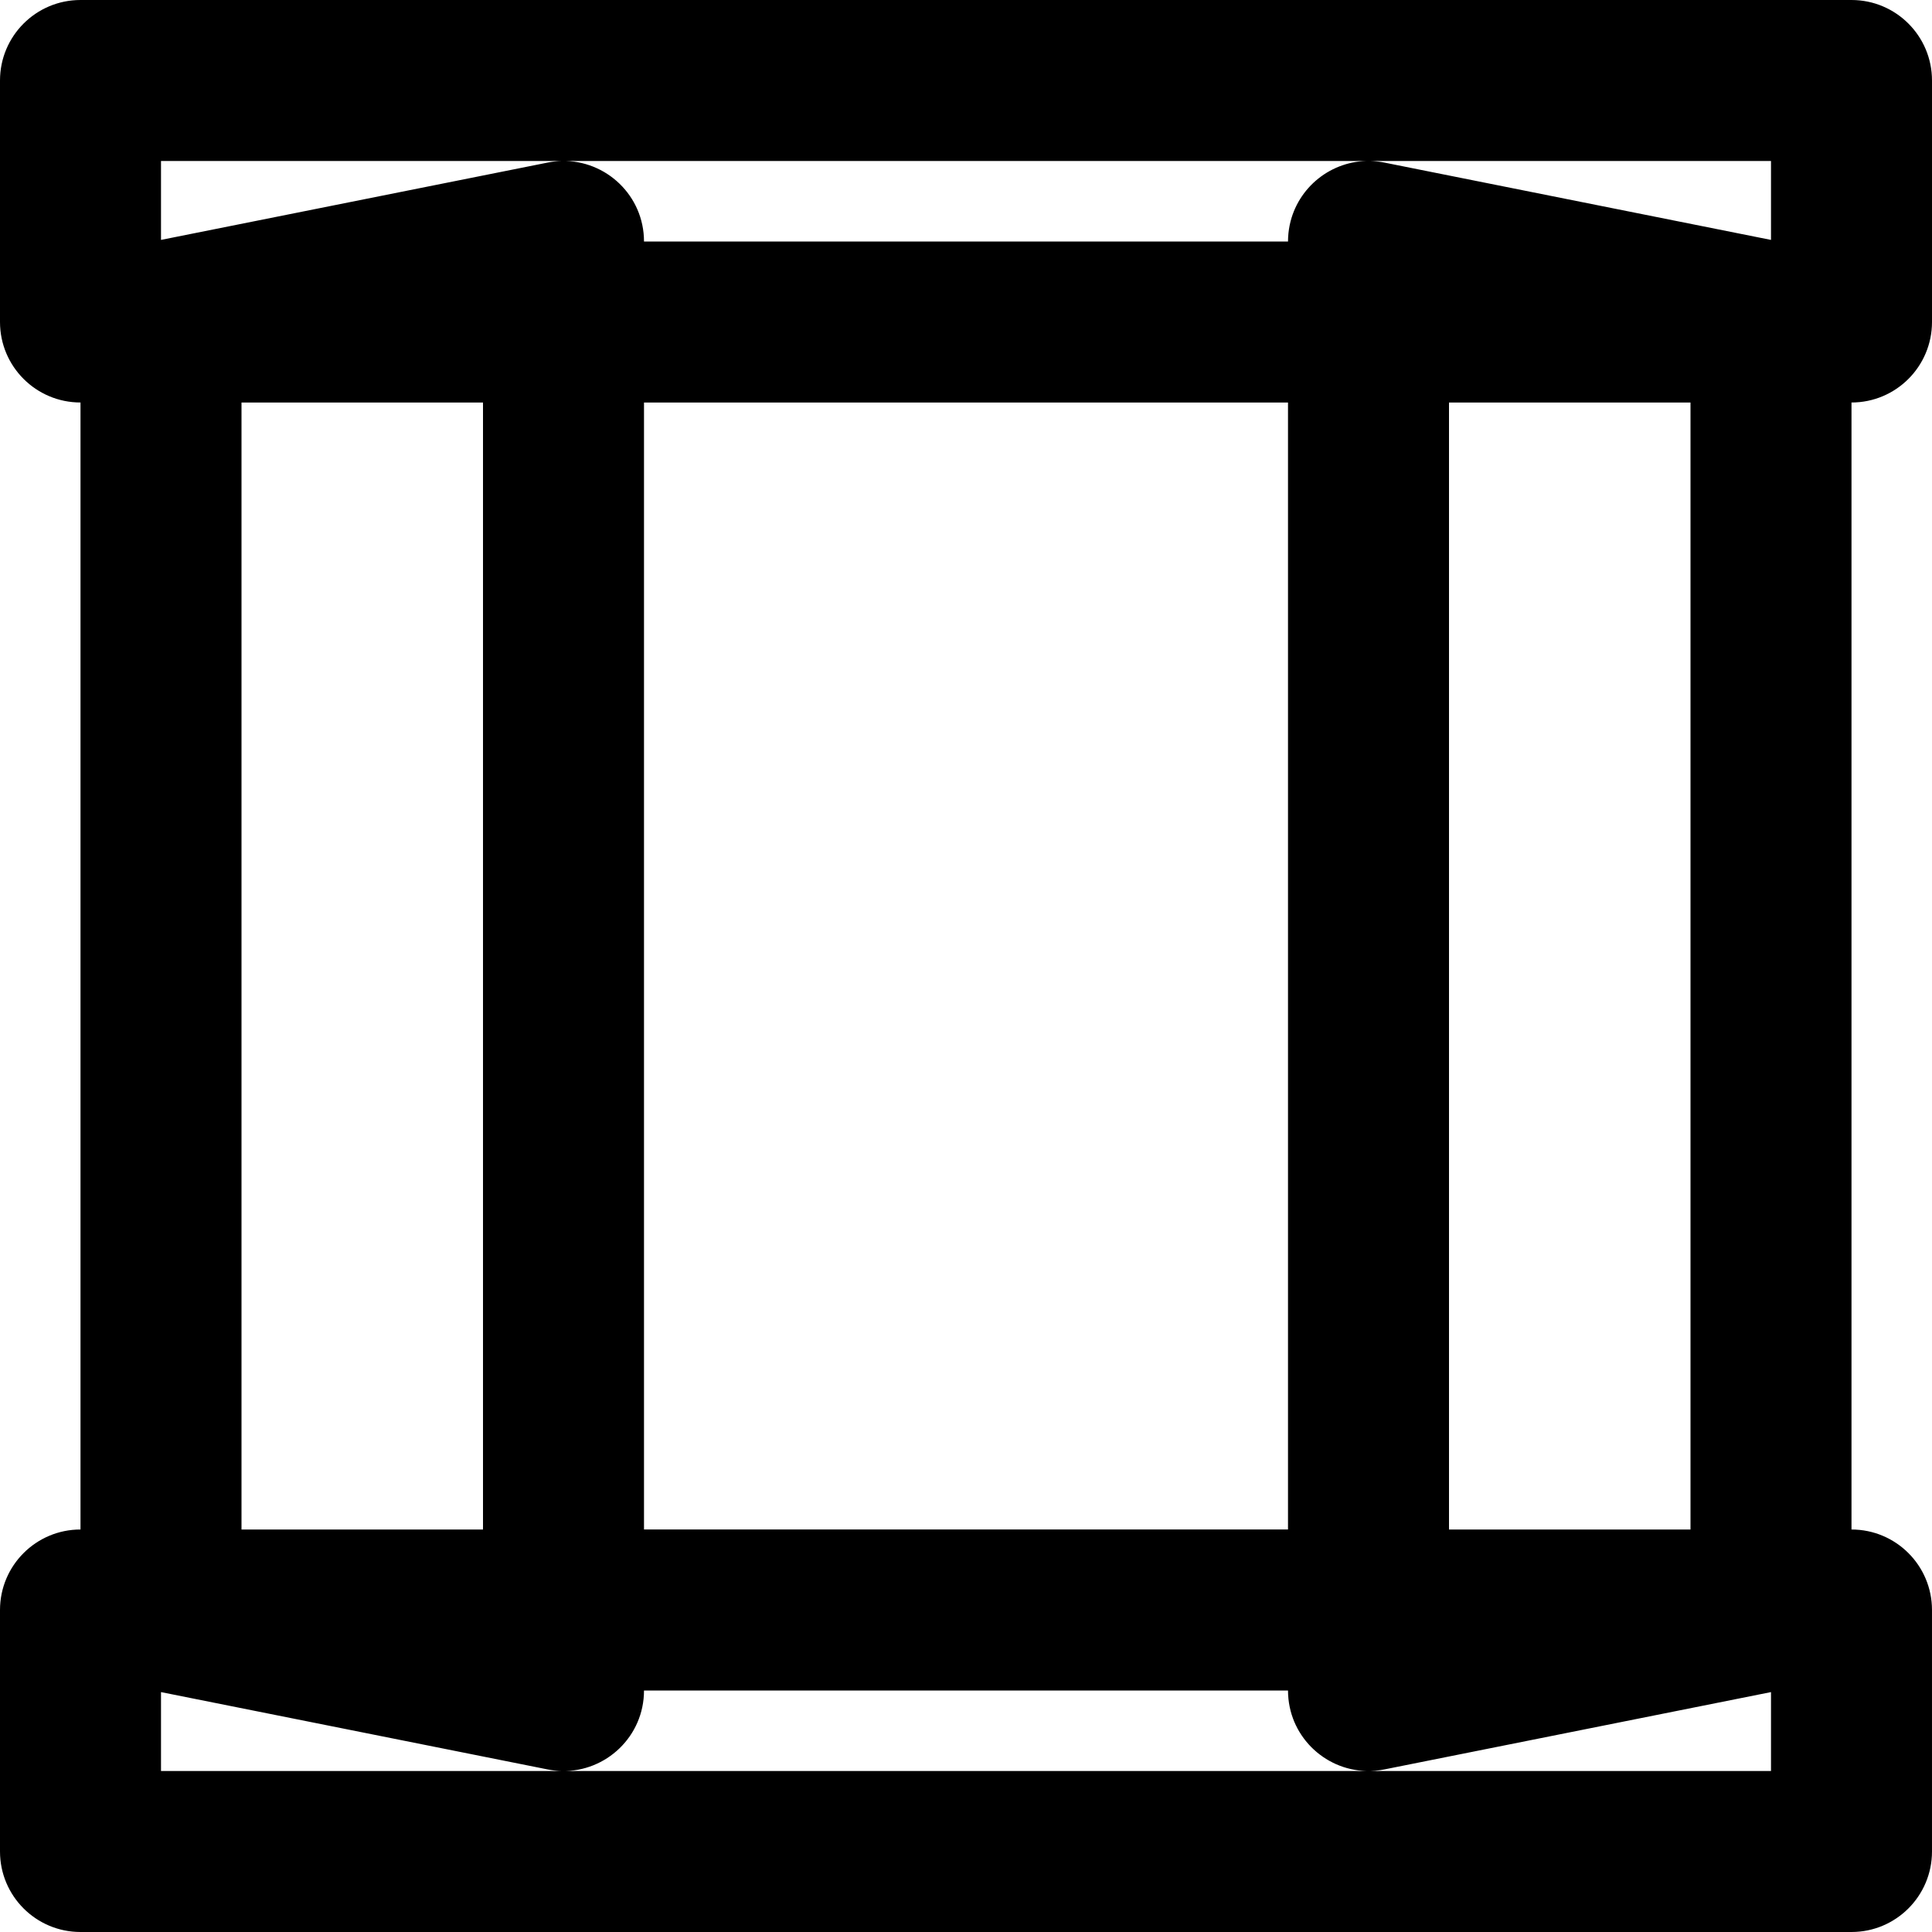
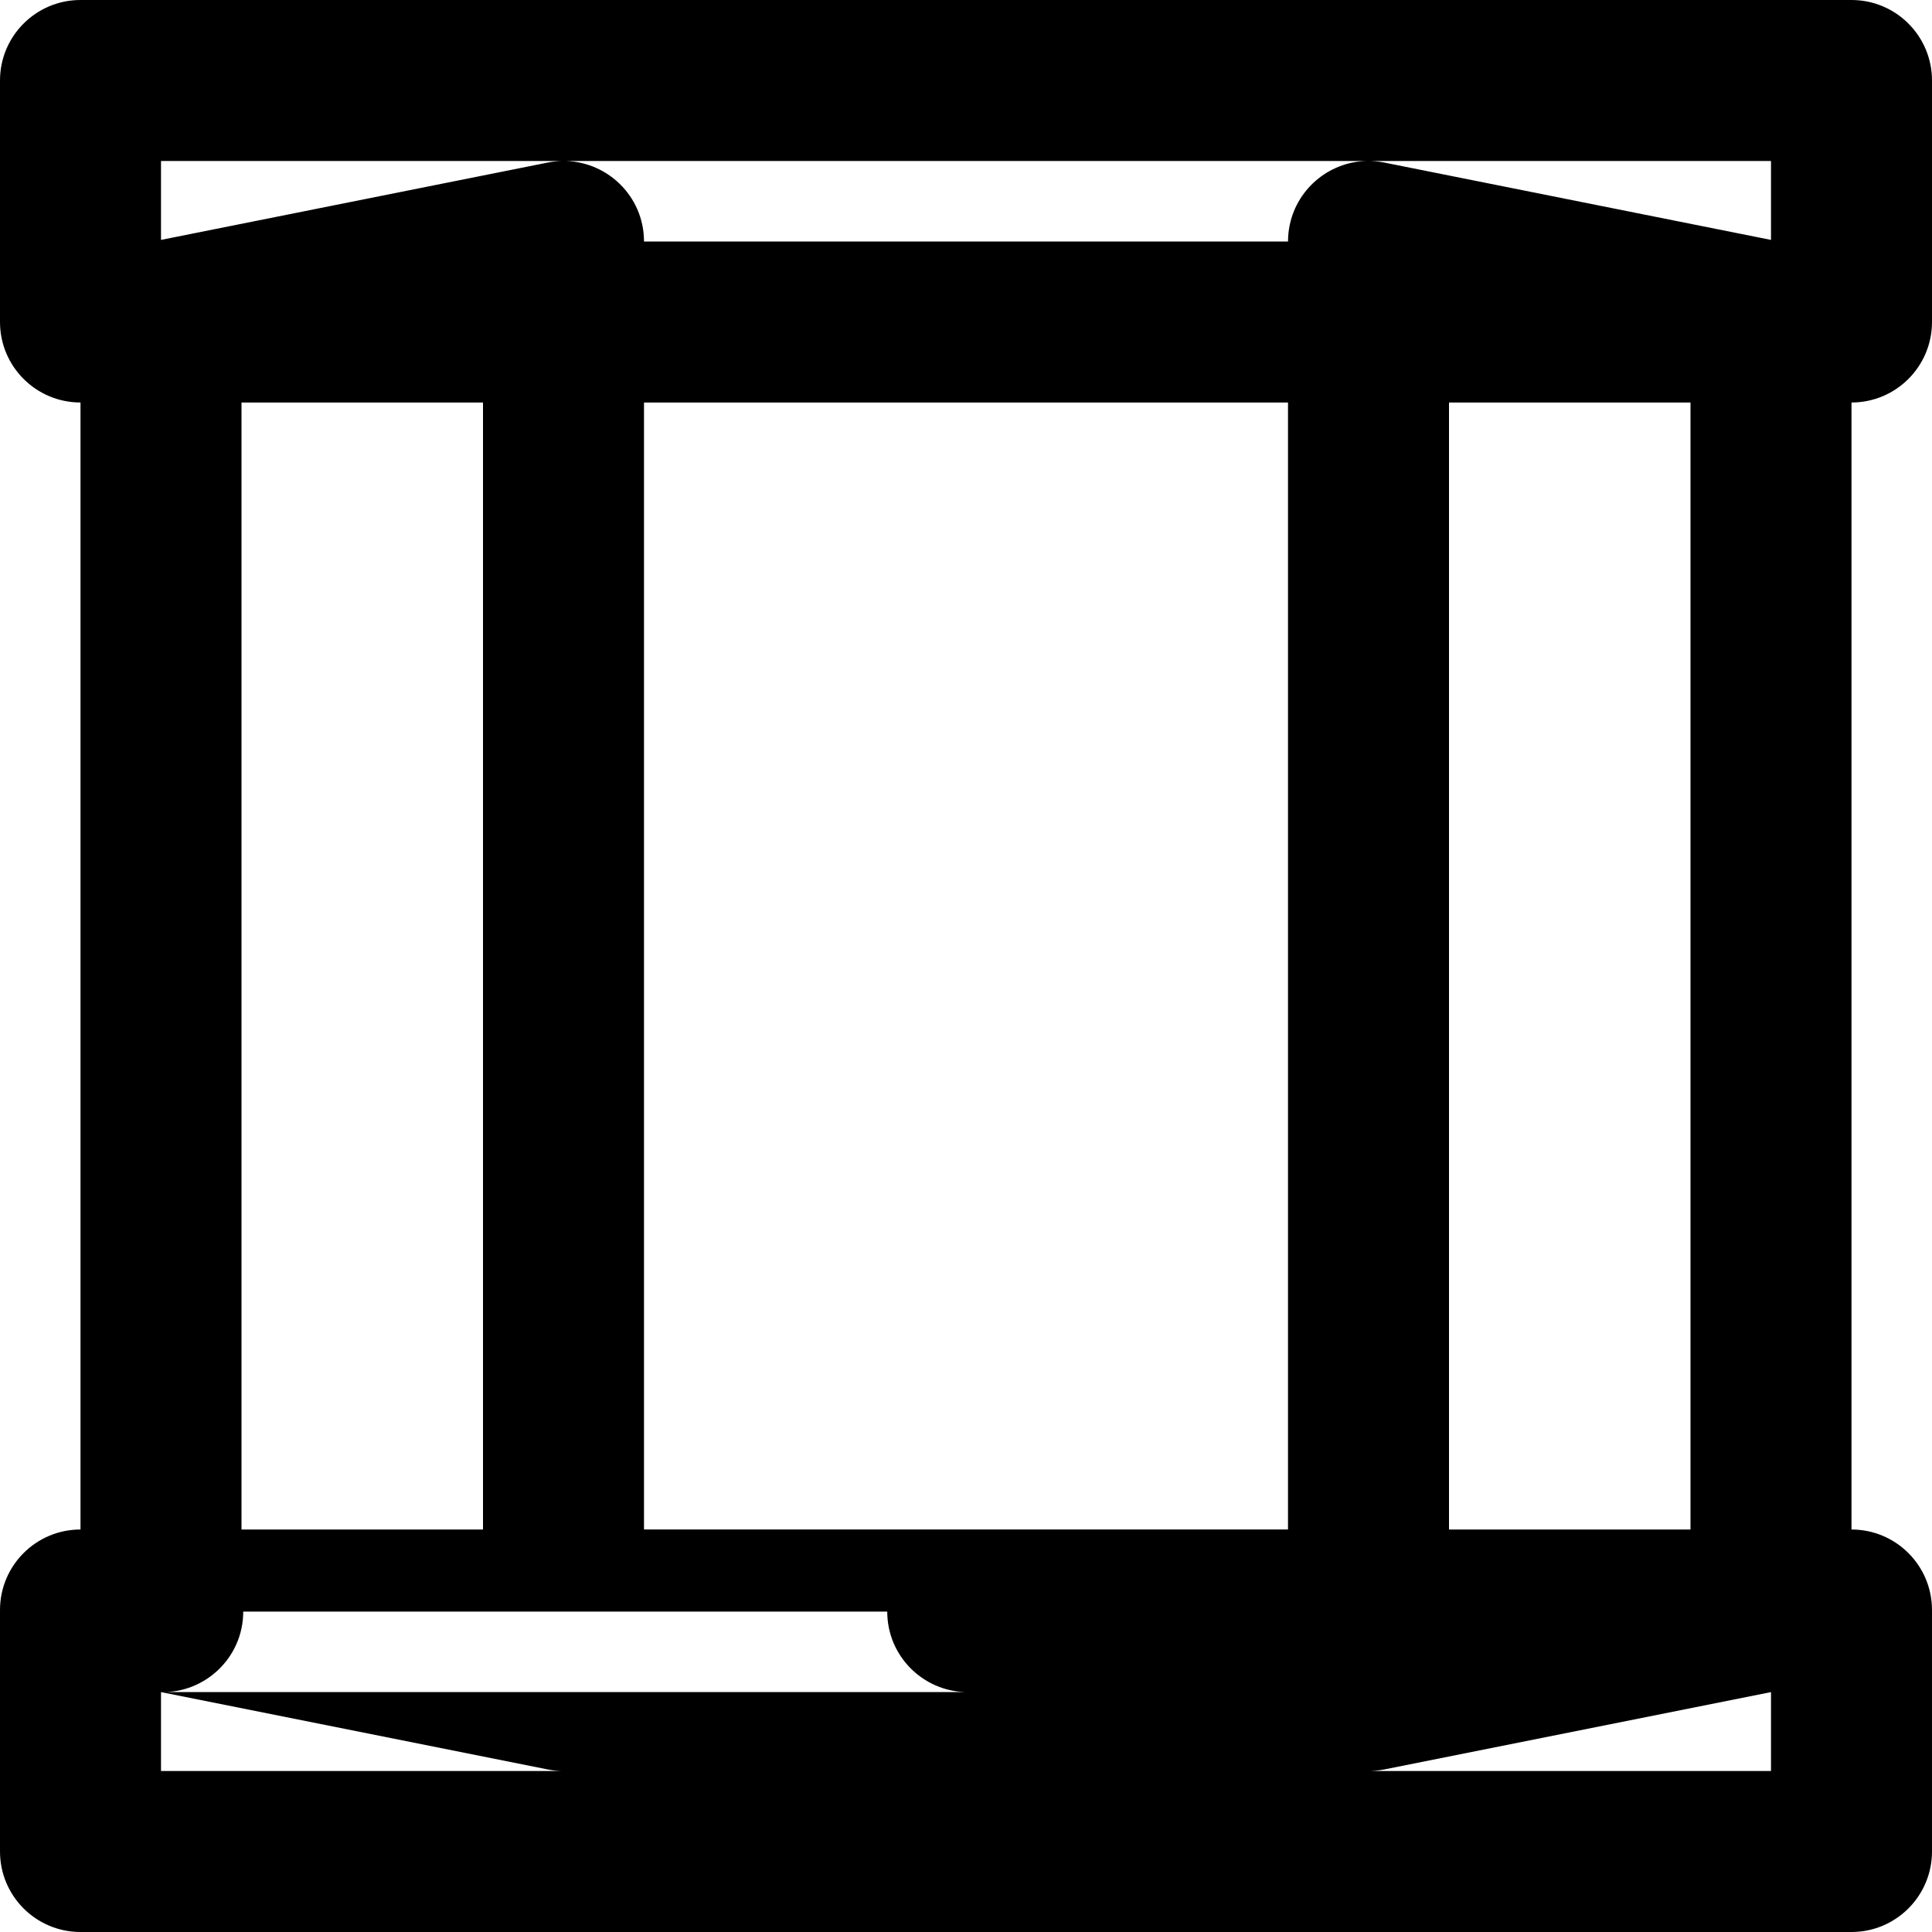
<svg xmlns="http://www.w3.org/2000/svg" fill="#000000" height="800px" width="800px" version="1.1" id="Layer_1" viewBox="0 0 512 512" xml:space="preserve">
  <g>
    <g>
-       <path d="M512,85.333v-64C512,9.551,502.449,0,490.667,0H21.333C9.551,0,0,9.551,0,21.333v64c0,11.782,9.551,21.333,21.333,21.333    v298.667C9.551,405.333,0,414.885,0,426.667v64C0,502.449,9.551,512,21.333,512h469.333c11.782,0,21.333-9.551,21.333-21.333v-64    c0-11.782-9.551-21.333-21.333-21.333V106.667C502.449,106.667,512,97.115,512,85.333z M384,405.333V106.667h64v298.667H384z     M341.333,405.333H170.667V106.667h170.667V405.333z M170.667,64c0-12.175-10.075-21.596-21.766-21.333h214.199    c-10.232-0.23-19.218,6.959-21.304,16.918c-0.017,0.083-0.034,0.166-0.05,0.249c-0.122,0.62-0.221,1.249-0.288,1.889    c-0.009,0.089-0.015,0.18-0.023,0.269c-0.061,0.661-0.101,1.329-0.101,2.009H170.667z M469.333,42.667v20.911L366.85,43.081    c-0.55-0.11-1.097-0.19-1.643-0.256c-0.137-0.017-0.274-0.032-0.41-0.046c-0.539-0.055-1.077-0.097-1.611-0.111    c-0.003,0-0.006-0.001-0.009-0.001c0,0-0.001,0-0.001,0c0,0-0.001,0-0.001,0h0.003H469.333z M148.826,42.667    c-1.212,0.031-2.44,0.167-3.677,0.414L42.667,63.578V42.667H148.826z M64,106.667h64v298.667H64V106.667z M42.667,448.423    l102.483,20.497c1.237,0.247,2.466,0.383,3.678,0.414H42.667V448.423z M148.877,469.333c11.702,0.276,21.79-9.15,21.79-21.333    h170.667c0,0.677,0.039,1.343,0.1,2.002c0.009,0.093,0.014,0.188,0.024,0.281c0.066,0.624,0.161,1.238,0.279,1.843    c0.022,0.113,0.044,0.224,0.068,0.336c0.127,0.6,0.276,1.19,0.452,1.768c0.028,0.091,0.059,0.18,0.088,0.271    c0.192,0.601,0.402,1.192,0.644,1.767c0.005,0.012,0.011,0.023,0.016,0.035c0.241,0.571,0.512,1.126,0.8,1.67    c0.04,0.075,0.077,0.152,0.118,0.227c0.285,0.521,0.593,1.027,0.918,1.52c0.06,0.091,0.121,0.182,0.182,0.273    c0.331,0.485,0.679,0.955,1.047,1.409c0.06,0.074,0.123,0.146,0.184,0.219c0.389,0.467,0.792,0.921,1.218,1.352    c0.018,0.018,0.036,0.034,0.054,0.052c0.422,0.425,0.865,0.828,1.321,1.216c0.061,0.052,0.119,0.105,0.181,0.156    c0.451,0.375,0.92,0.729,1.401,1.066c0.089,0.062,0.177,0.124,0.267,0.185c0.481,0.327,0.975,0.636,1.482,0.924    c0.086,0.049,0.173,0.094,0.259,0.142c0.53,0.291,1.069,0.565,1.623,0.81c0.033,0.015,0.067,0.027,0.1,0.041    c0.547,0.239,1.106,0.452,1.673,0.645c0.072,0.024,0.143,0.052,0.215,0.076c0.566,0.186,1.143,0.343,1.727,0.481    c0.107,0.025,0.213,0.051,0.321,0.074c0.58,0.127,1.167,0.232,1.762,0.31c0.103,0.014,0.206,0.024,0.309,0.036    c0.616,0.072,1.237,0.124,1.865,0.141c0.013,0,0.025,0.003,0.037,0.003c0.042-0.001,0.077-0.002,0.119-0.002    c0.311,0.006,0.623,0.01,0.937,0.002h-1.056H148.877z M363.173,469.333c0.87-0.023,1.748-0.103,2.632-0.236    c0.362-0.051,0.705-0.11,1.045-0.178l102.483-20.497v20.911H363.173z" />
+       <path d="M512,85.333v-64C512,9.551,502.449,0,490.667,0H21.333C9.551,0,0,9.551,0,21.333v64c0,11.782,9.551,21.333,21.333,21.333    v298.667C9.551,405.333,0,414.885,0,426.667v64C0,502.449,9.551,512,21.333,512h469.333c11.782,0,21.333-9.551,21.333-21.333v-64    c0-11.782-9.551-21.333-21.333-21.333V106.667C502.449,106.667,512,97.115,512,85.333z M384,405.333V106.667h64v298.667H384z     M341.333,405.333H170.667V106.667h170.667V405.333z M170.667,64c0-12.175-10.075-21.596-21.766-21.333h214.199    c-10.232-0.23-19.218,6.959-21.304,16.918c-0.017,0.083-0.034,0.166-0.05,0.249c-0.122,0.62-0.221,1.249-0.288,1.889    c-0.009,0.089-0.015,0.18-0.023,0.269c-0.061,0.661-0.101,1.329-0.101,2.009H170.667z M469.333,42.667v20.911L366.85,43.081    c-0.55-0.11-1.097-0.19-1.643-0.256c-0.137-0.017-0.274-0.032-0.41-0.046c-0.539-0.055-1.077-0.097-1.611-0.111    c-0.003,0-0.006-0.001-0.009-0.001c0,0-0.001,0-0.001,0c0,0-0.001,0-0.001,0h0.003H469.333z M148.826,42.667    c-1.212,0.031-2.44,0.167-3.677,0.414L42.667,63.578V42.667H148.826z M64,106.667h64v298.667H64V106.667z M42.667,448.423    l102.483,20.497c1.237,0.247,2.466,0.383,3.678,0.414H42.667V448.423z c11.702,0.276,21.79-9.15,21.79-21.333    h170.667c0,0.677,0.039,1.343,0.1,2.002c0.009,0.093,0.014,0.188,0.024,0.281c0.066,0.624,0.161,1.238,0.279,1.843    c0.022,0.113,0.044,0.224,0.068,0.336c0.127,0.6,0.276,1.19,0.452,1.768c0.028,0.091,0.059,0.18,0.088,0.271    c0.192,0.601,0.402,1.192,0.644,1.767c0.005,0.012,0.011,0.023,0.016,0.035c0.241,0.571,0.512,1.126,0.8,1.67    c0.04,0.075,0.077,0.152,0.118,0.227c0.285,0.521,0.593,1.027,0.918,1.52c0.06,0.091,0.121,0.182,0.182,0.273    c0.331,0.485,0.679,0.955,1.047,1.409c0.06,0.074,0.123,0.146,0.184,0.219c0.389,0.467,0.792,0.921,1.218,1.352    c0.018,0.018,0.036,0.034,0.054,0.052c0.422,0.425,0.865,0.828,1.321,1.216c0.061,0.052,0.119,0.105,0.181,0.156    c0.451,0.375,0.92,0.729,1.401,1.066c0.089,0.062,0.177,0.124,0.267,0.185c0.481,0.327,0.975,0.636,1.482,0.924    c0.086,0.049,0.173,0.094,0.259,0.142c0.53,0.291,1.069,0.565,1.623,0.81c0.033,0.015,0.067,0.027,0.1,0.041    c0.547,0.239,1.106,0.452,1.673,0.645c0.072,0.024,0.143,0.052,0.215,0.076c0.566,0.186,1.143,0.343,1.727,0.481    c0.107,0.025,0.213,0.051,0.321,0.074c0.58,0.127,1.167,0.232,1.762,0.31c0.103,0.014,0.206,0.024,0.309,0.036    c0.616,0.072,1.237,0.124,1.865,0.141c0.013,0,0.025,0.003,0.037,0.003c0.042-0.001,0.077-0.002,0.119-0.002    c0.311,0.006,0.623,0.01,0.937,0.002h-1.056H148.877z M363.173,469.333c0.87-0.023,1.748-0.103,2.632-0.236    c0.362-0.051,0.705-0.11,1.045-0.178l102.483-20.497v20.911H363.173z" />
    </g>
  </g>
</svg>